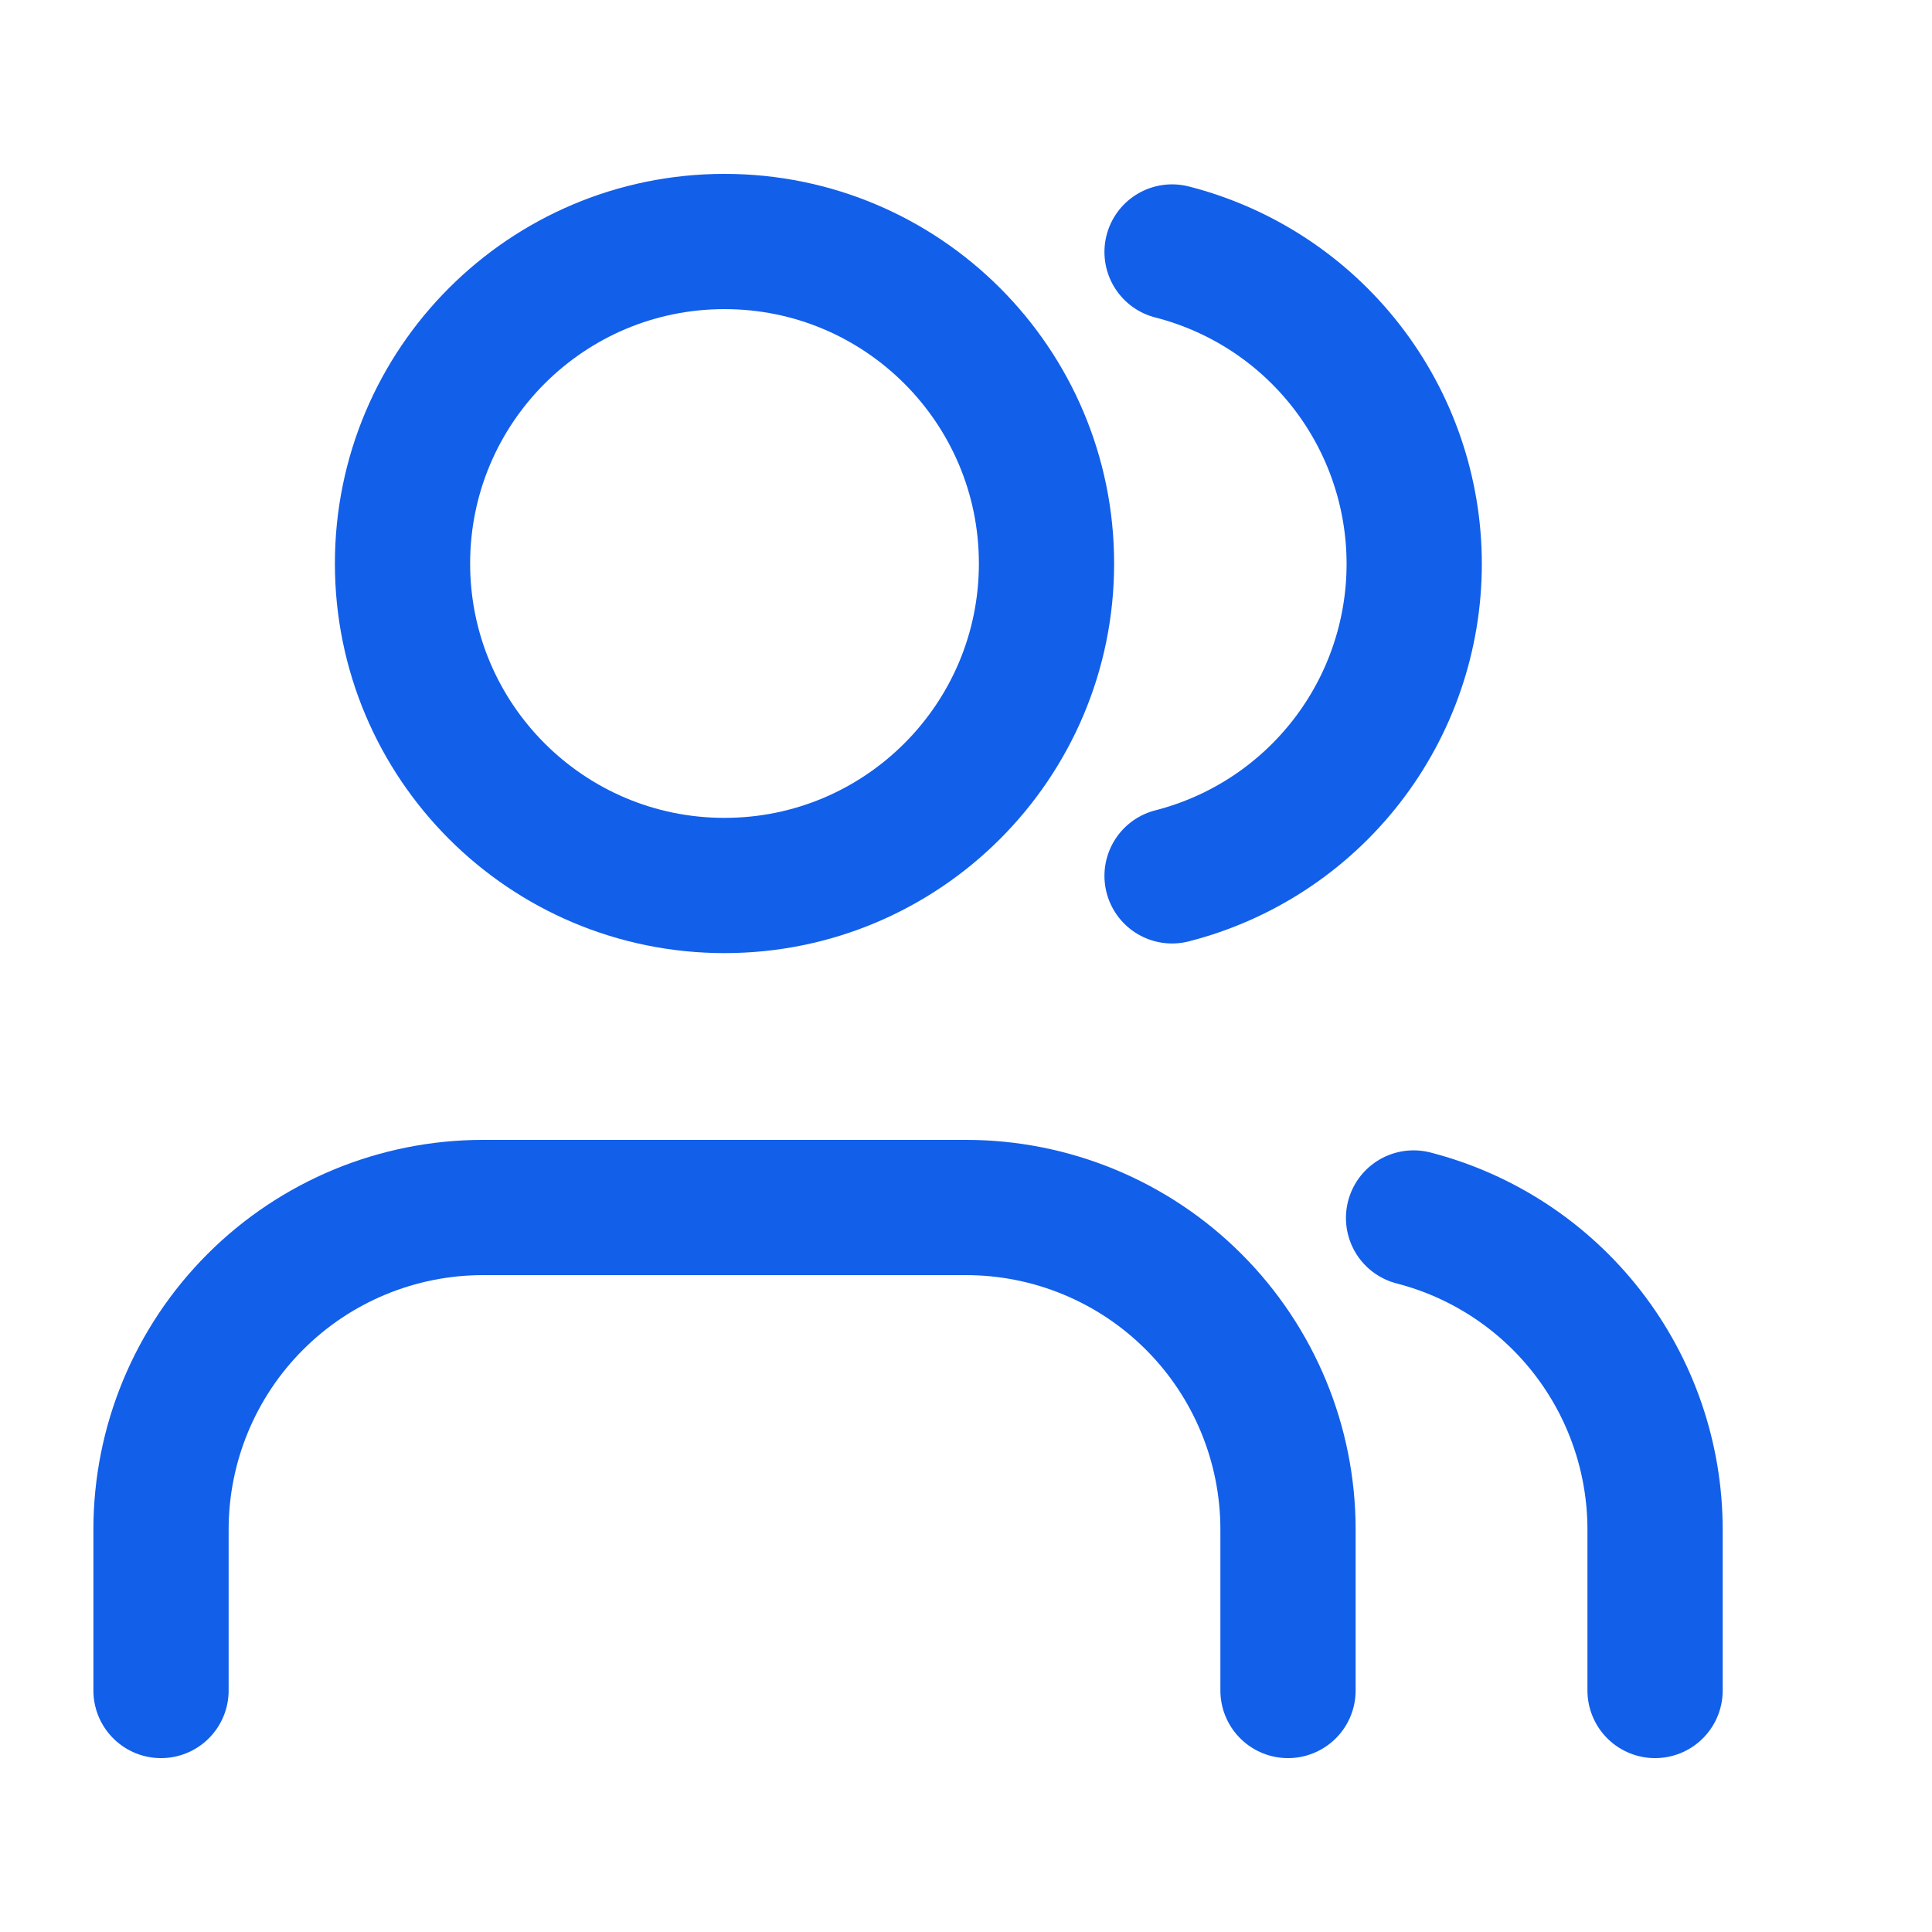
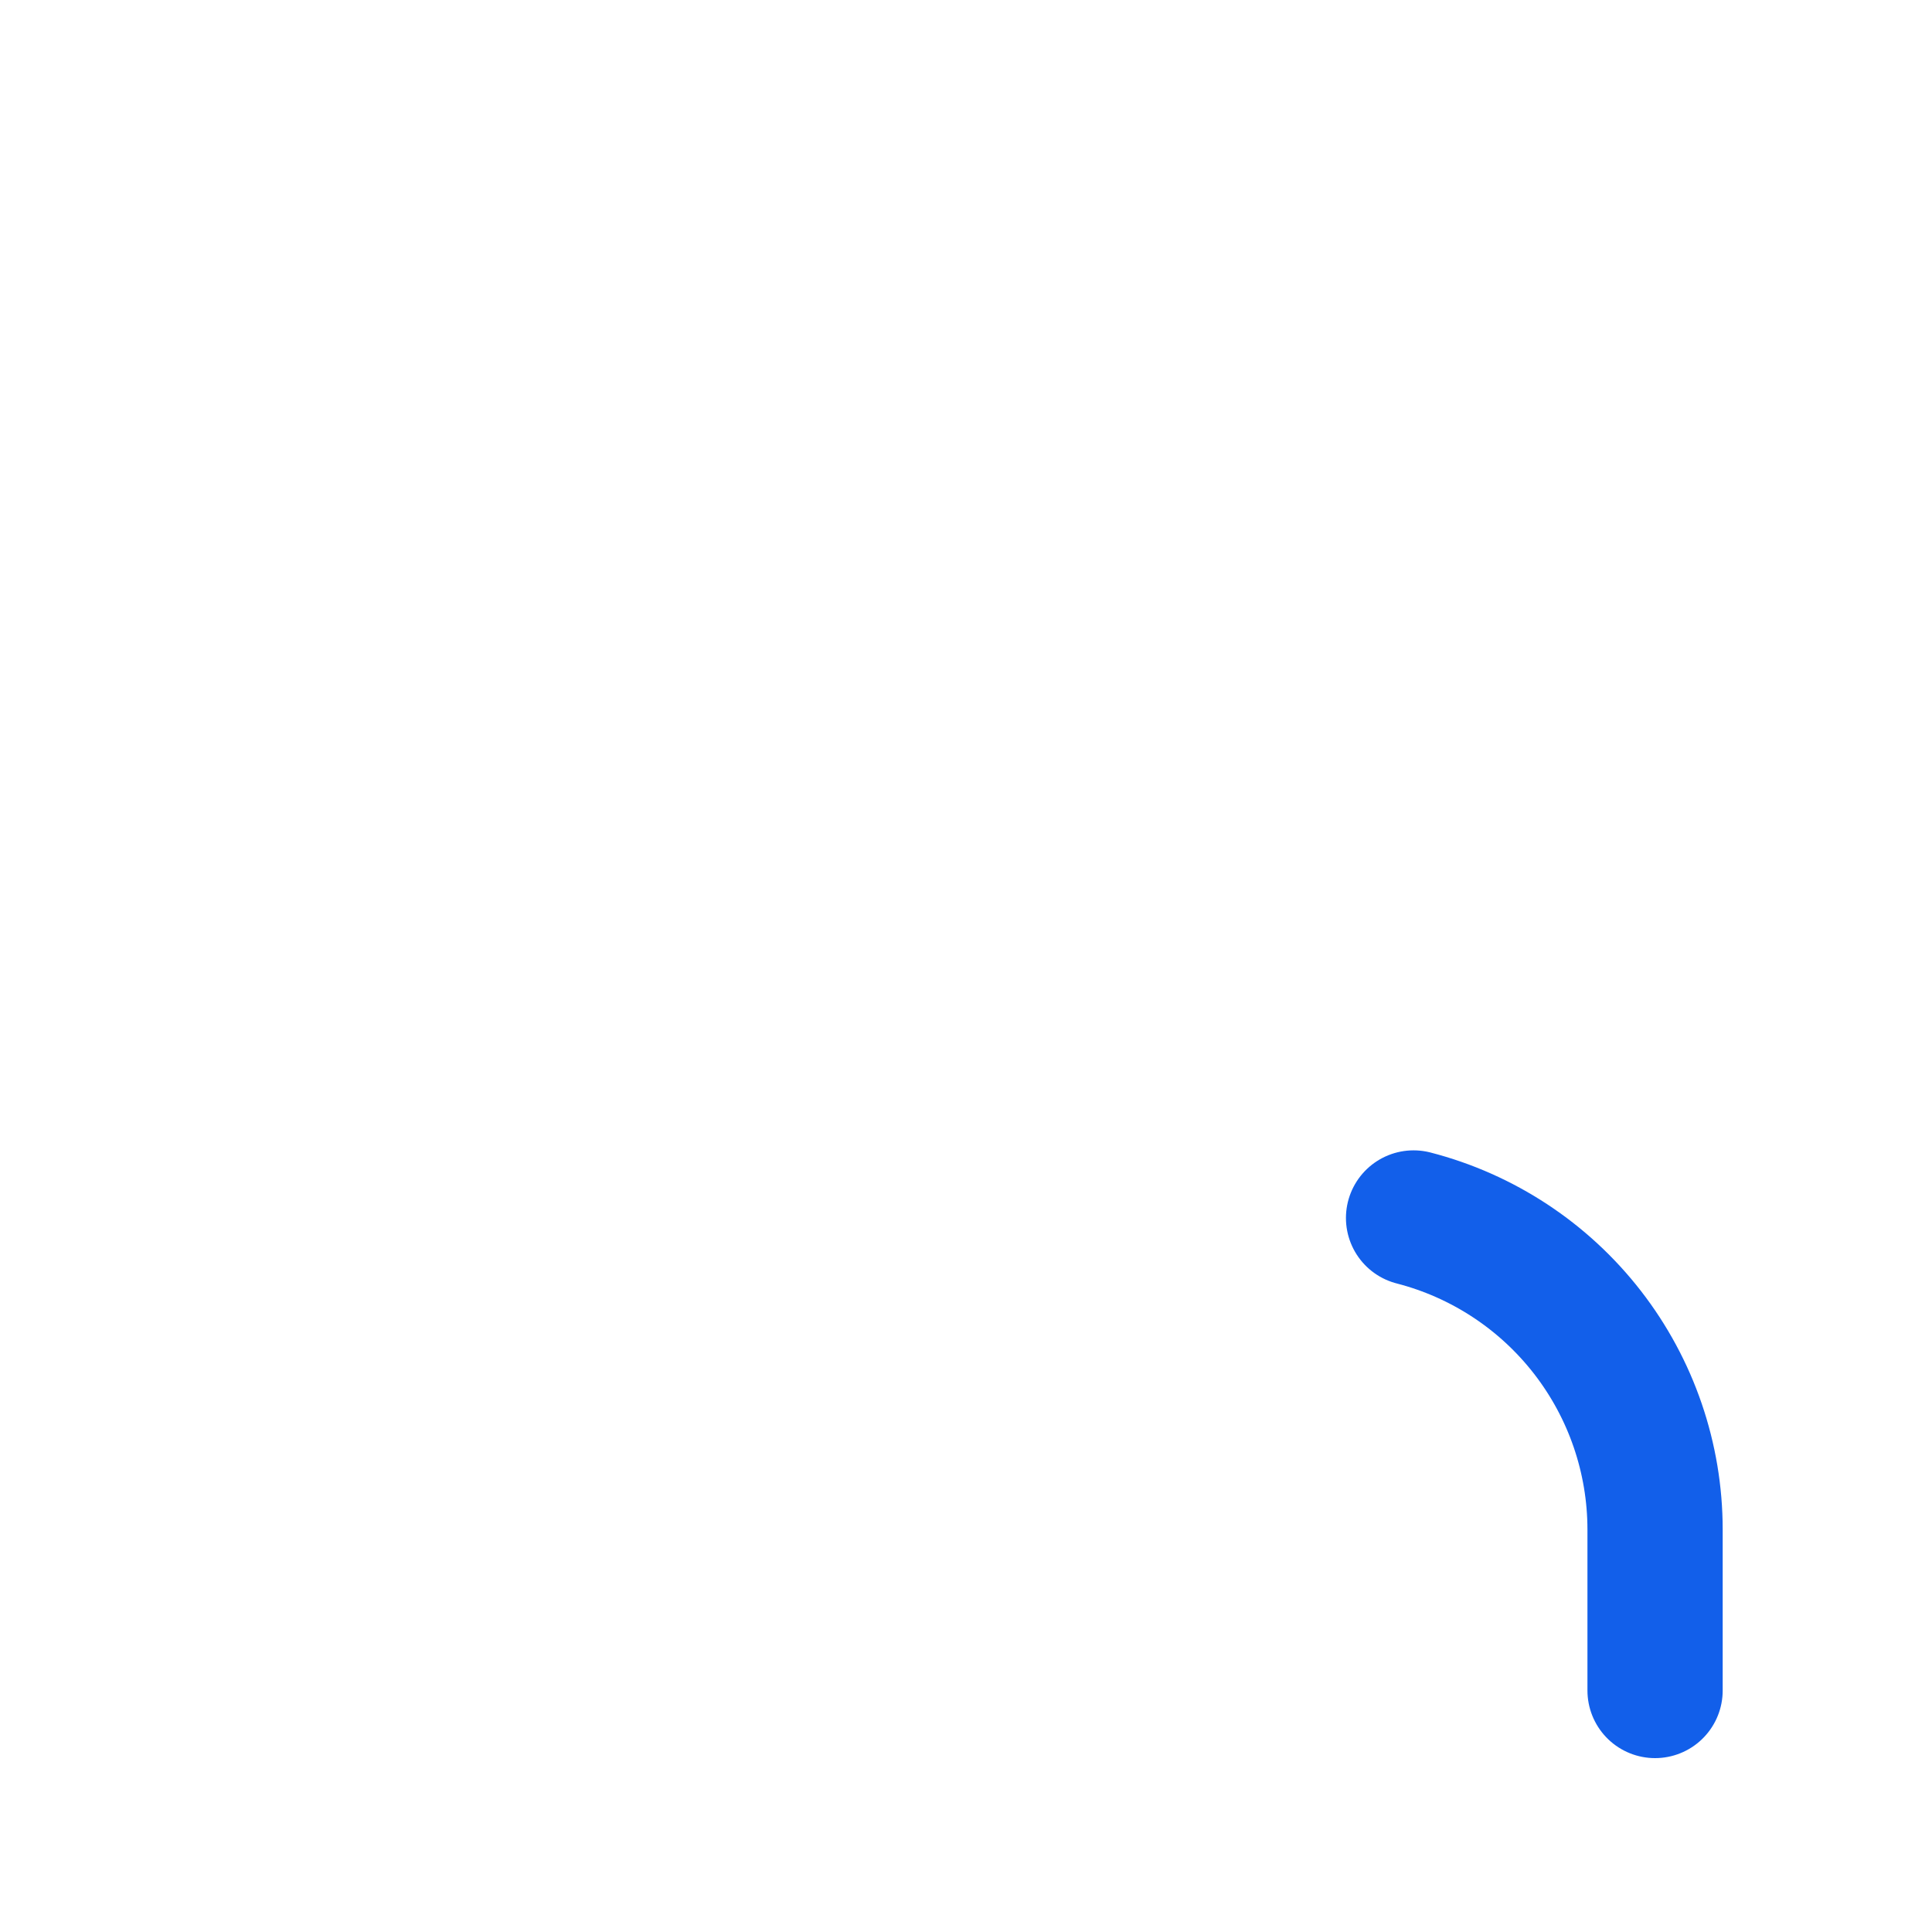
<svg xmlns="http://www.w3.org/2000/svg" width="100" height="100" viewBox="0 0 100 100" fill="none">
-   <path d="M66.667 87.5V79.167C66.667 74.746 64.911 70.507 61.785 67.382C58.66 64.256 54.42 62.5 50 62.5H25C20.58 62.5 16.341 64.256 13.215 67.382C10.089 70.507 8.334 74.746 8.334 79.167V87.5" stroke="#125FEA" stroke-width="7" stroke-linecap="round" stroke-linejoin="round" />
-   <path d="M37.5 45.833C46.705 45.833 54.167 38.371 54.167 29.167C54.167 19.962 46.705 12.5 37.5 12.5C28.295 12.5 20.834 19.962 20.834 29.167C20.834 38.371 28.295 45.833 37.5 45.833Z" stroke="#125FEA" stroke-width="7" stroke-linecap="round" stroke-linejoin="round" />
  <path d="M85.666 87.5V79.167C85.664 75.474 84.435 71.887 82.172 68.968C79.91 66.05 76.742 63.965 73.166 63.042" stroke="#125FEA" stroke-width="7" stroke-linecap="round" stroke-linejoin="round" />
-   <path d="M60.666 13.042C64.252 13.96 67.429 16.045 69.698 18.968C71.968 21.892 73.199 25.487 73.199 29.188C73.199 32.889 71.968 36.484 69.698 39.407C67.429 42.331 64.252 44.416 60.666 45.334" stroke="#125FEA" stroke-width="7" stroke-linecap="round" stroke-linejoin="round" />
</svg>